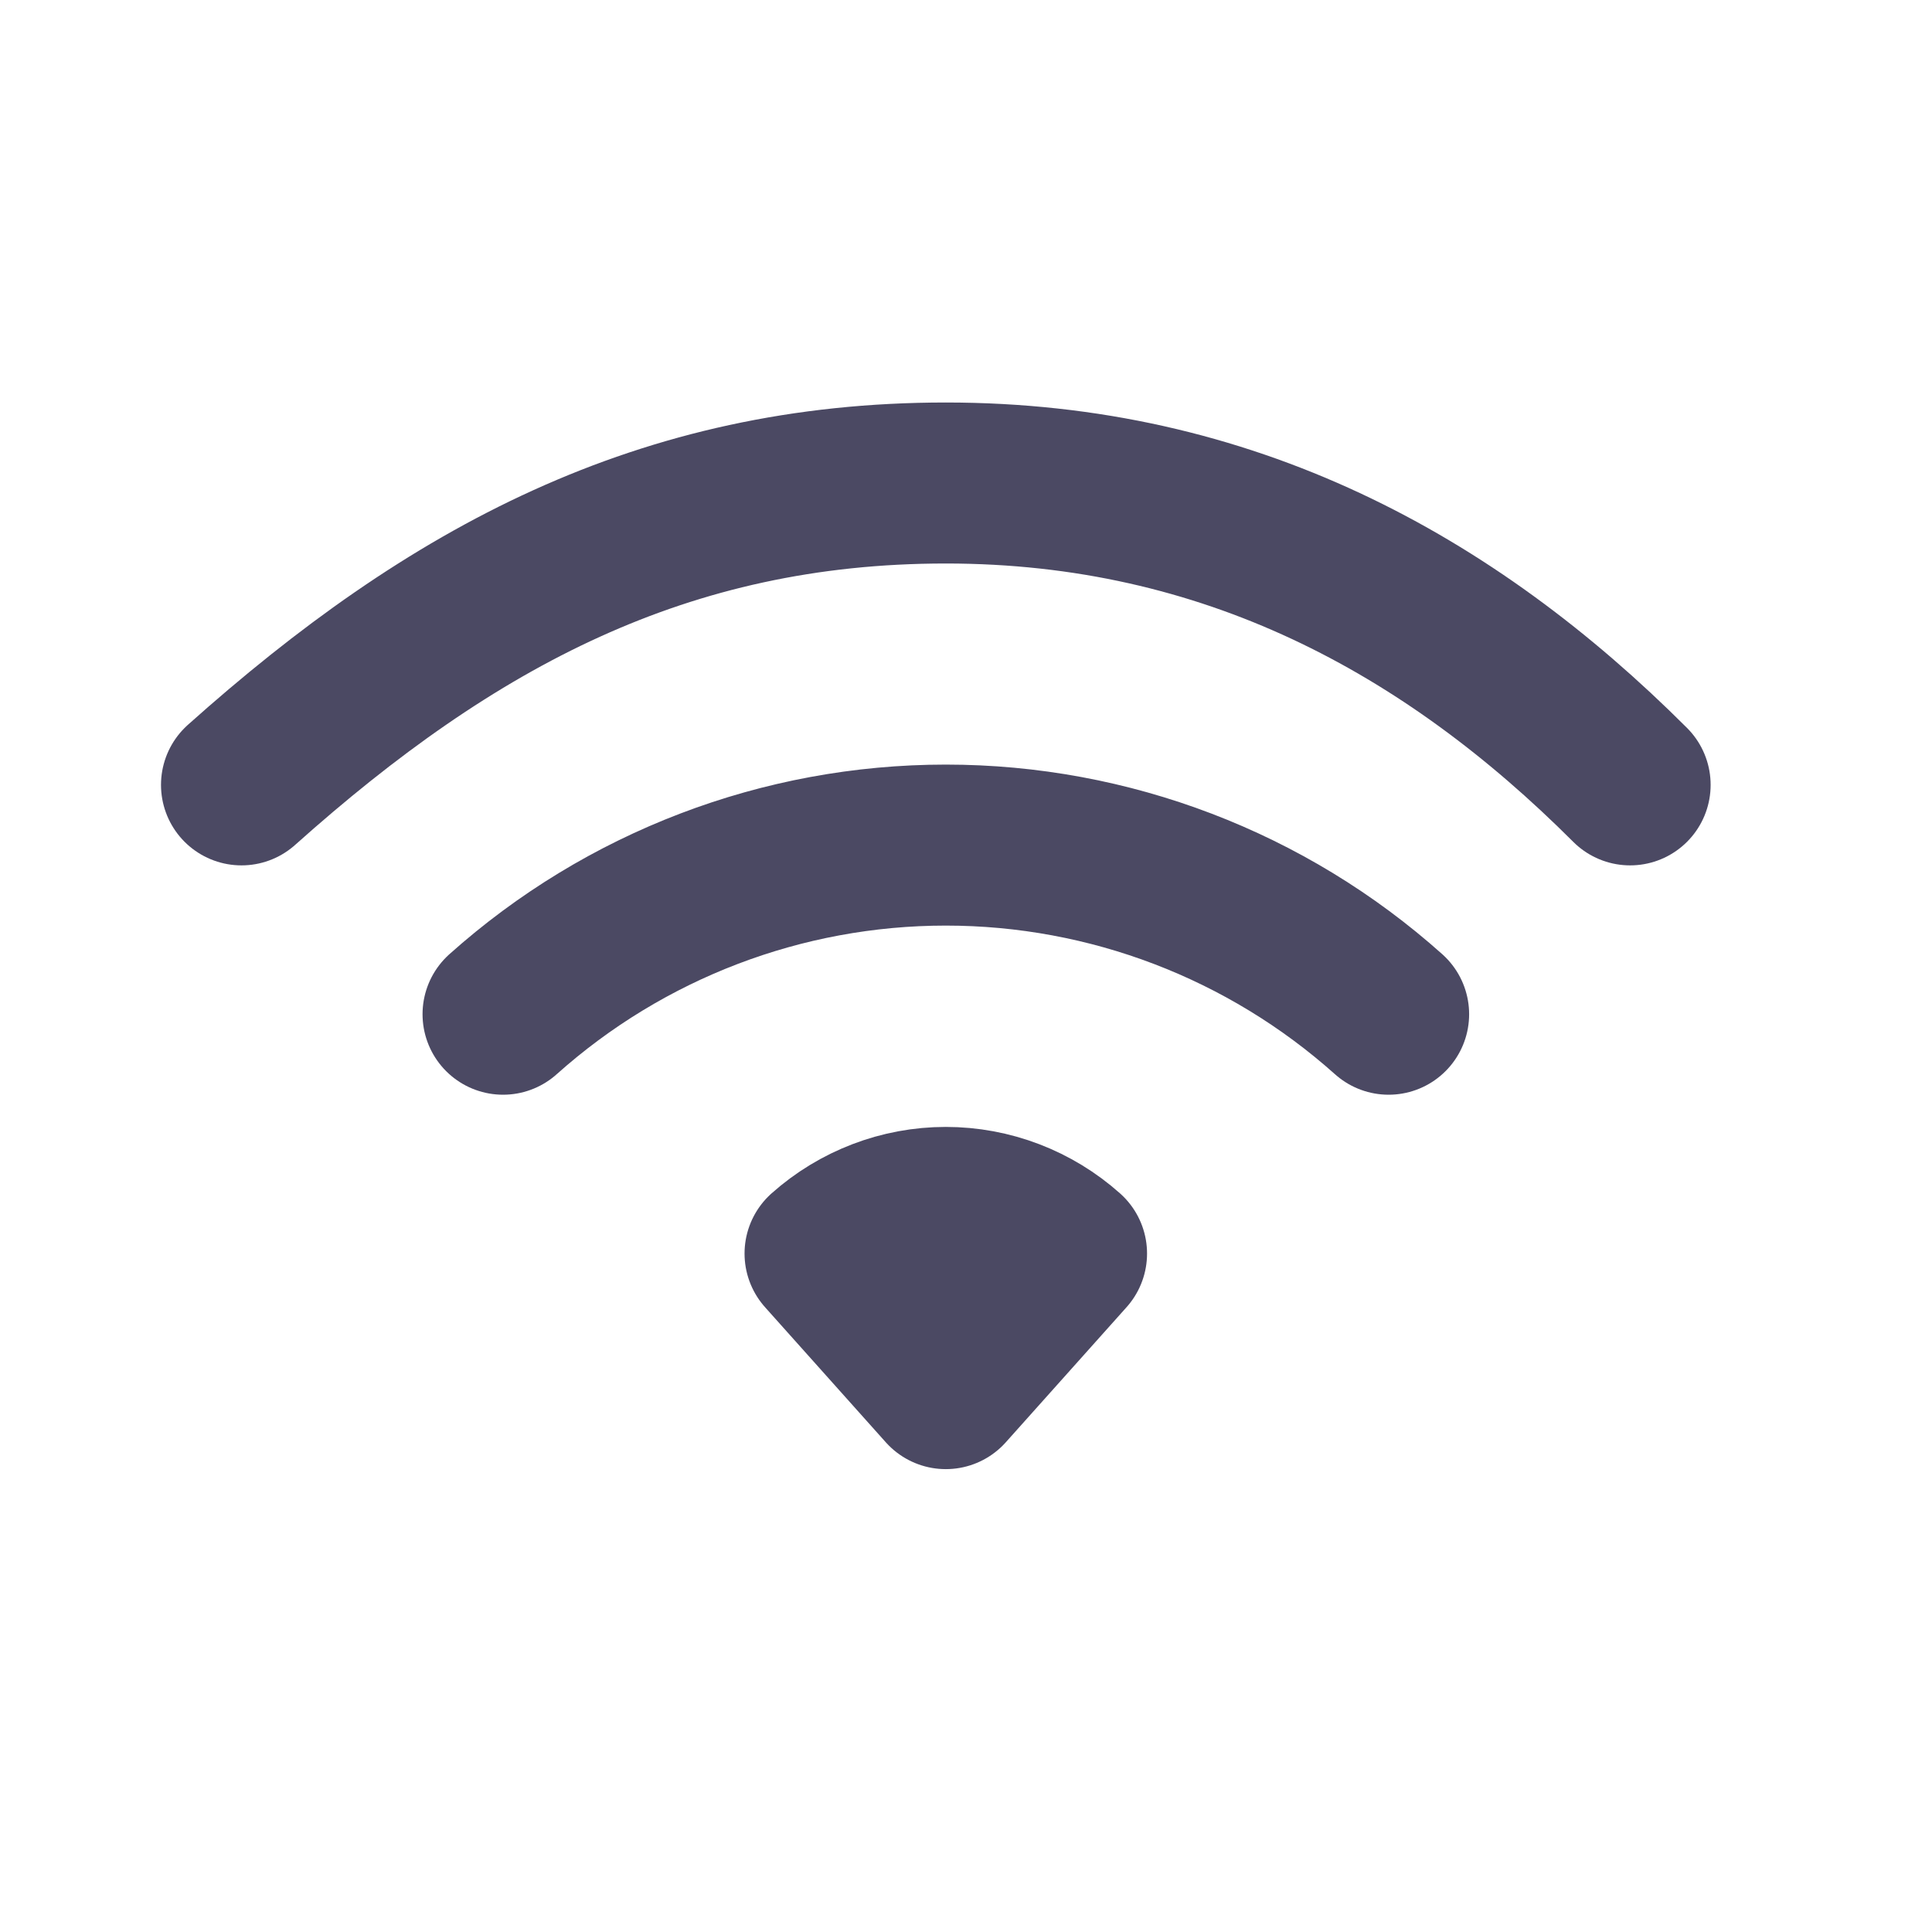
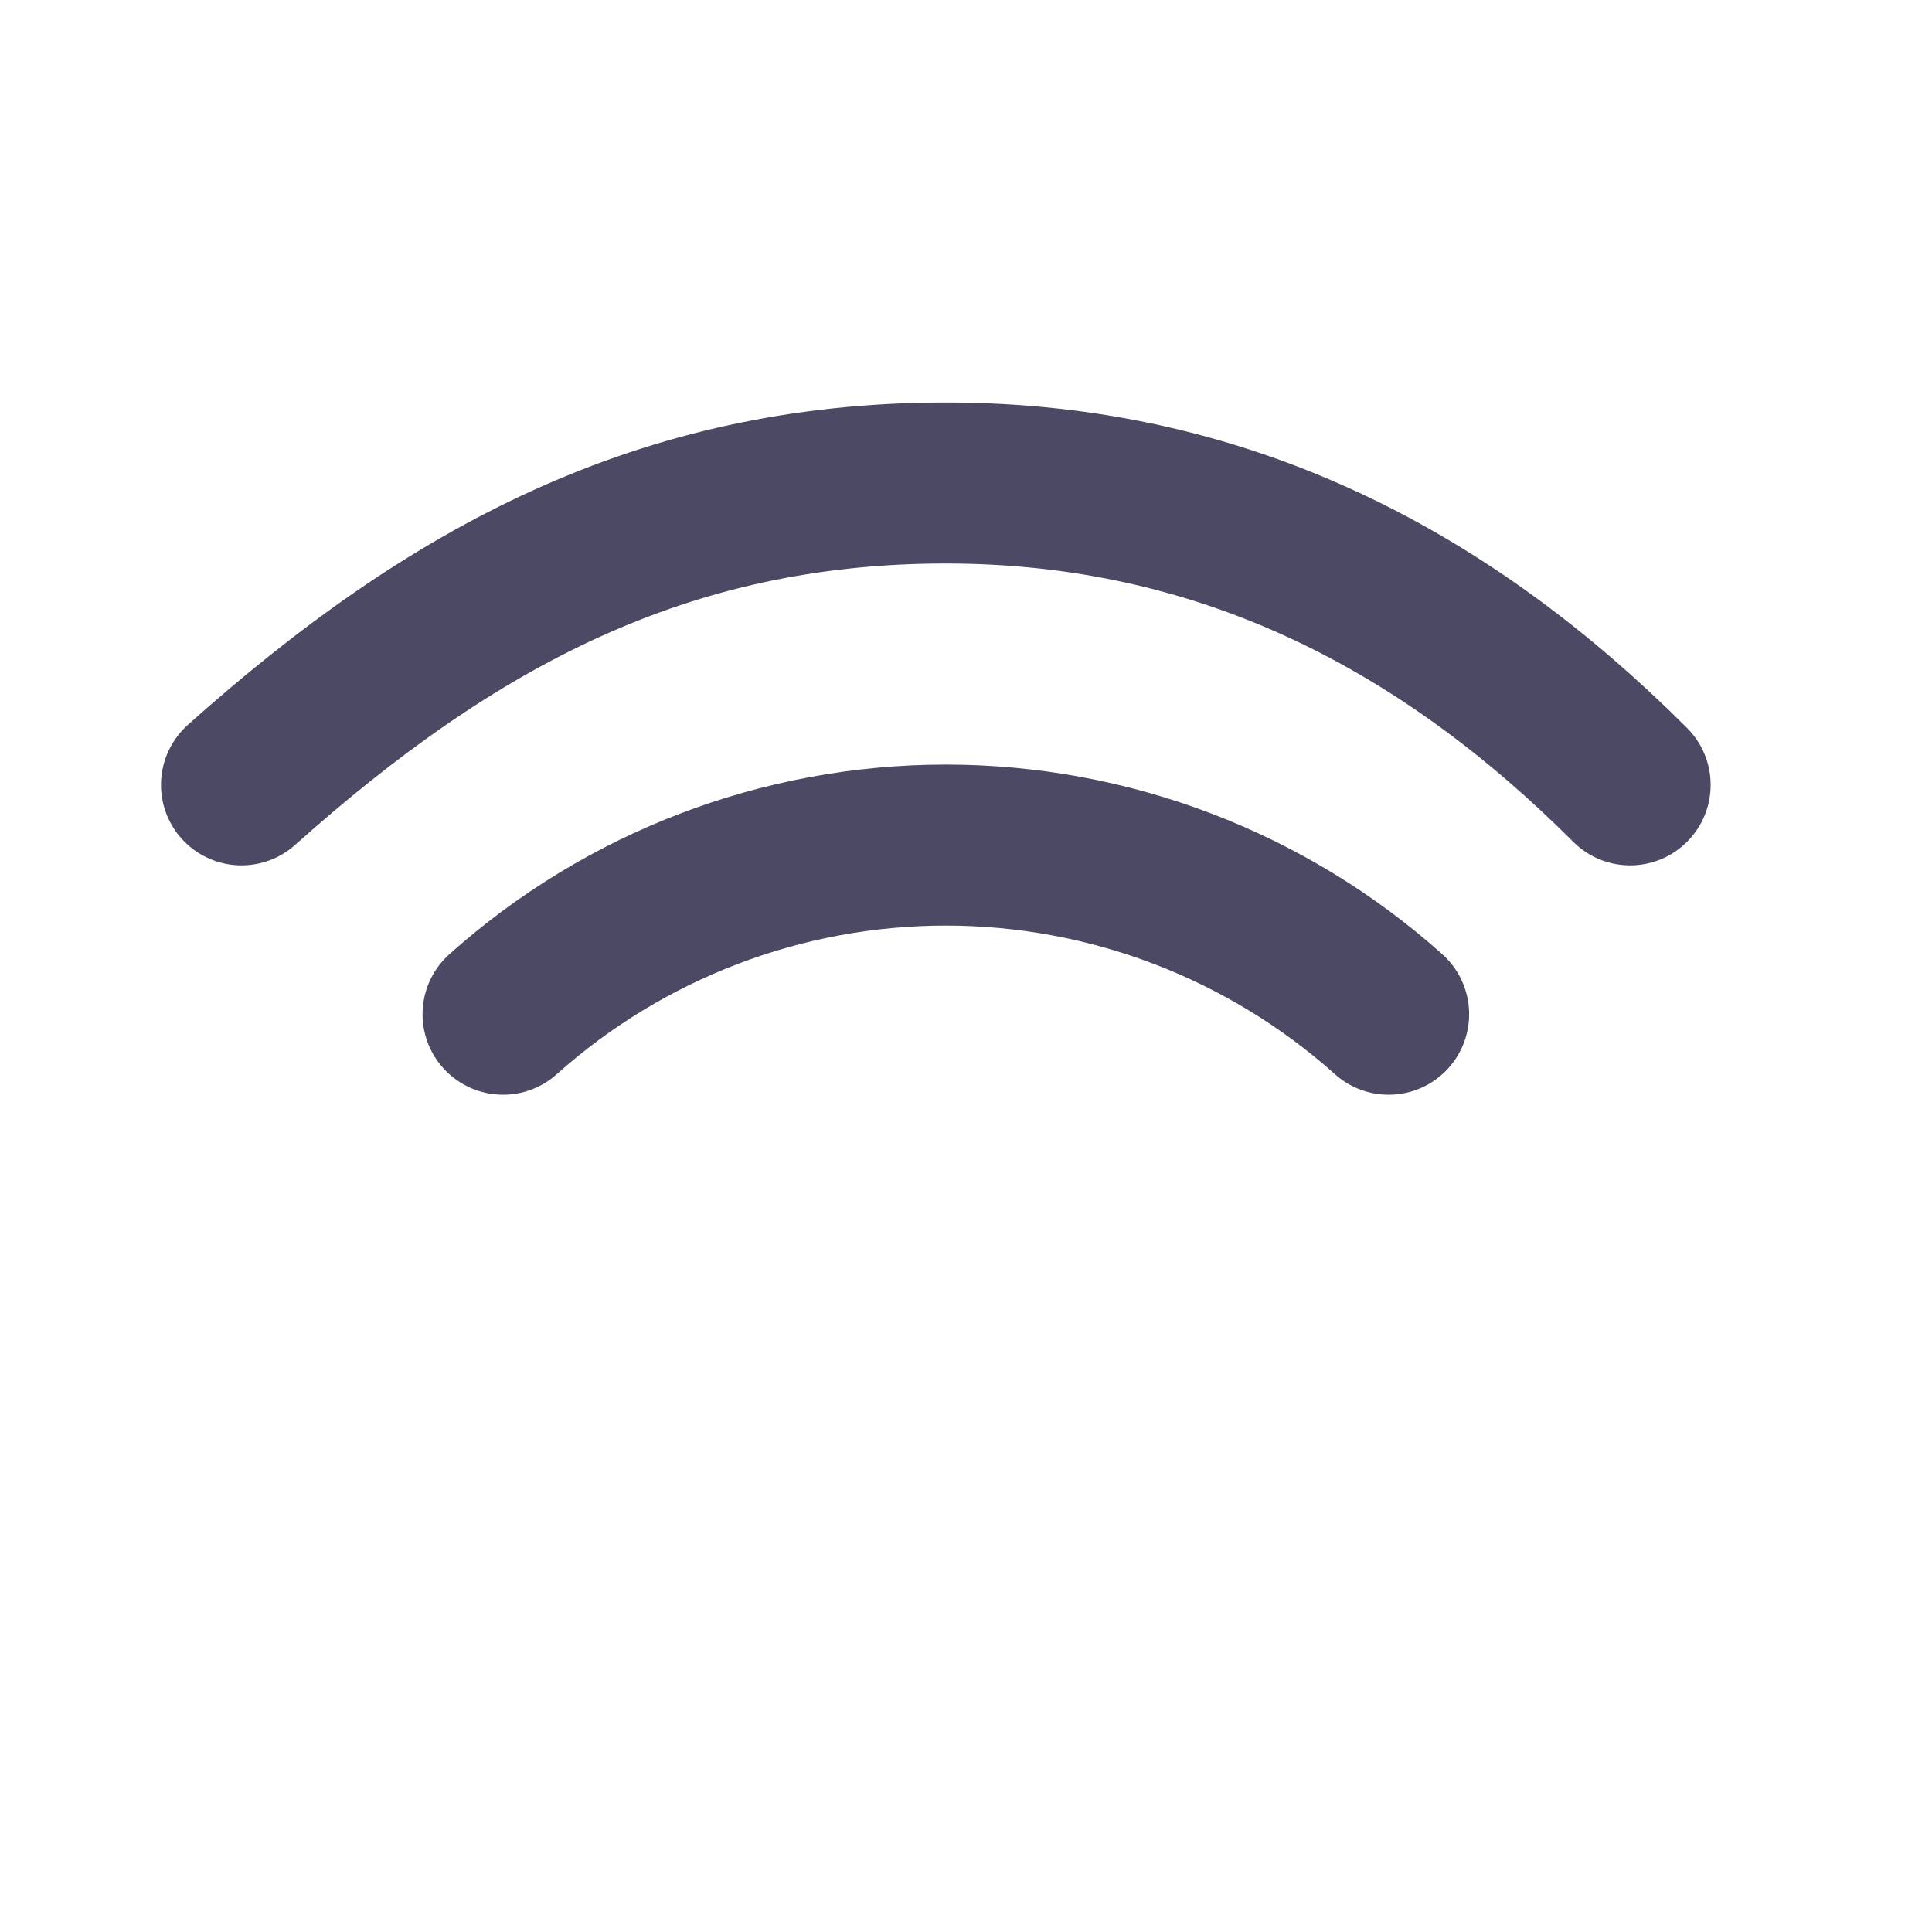
<svg xmlns="http://www.w3.org/2000/svg" width="24" height="24" viewBox="0 0 24 24" fill="none">
  <path d="M20.25 9.75C18 7.5 15.254 6 11.749 6C8.245 6 5.613 7.414 3 9.75M17.25 12.599C15.737 11.246 13.779 10.498 11.749 10.498C9.72 10.498 7.762 11.246 6.249 12.599" stroke="#4B4963" stroke-width="2" stroke-linecap="round" stroke-linejoin="round" />
-   <path d="M11.749 17.25L13.249 15.572C12.837 15.204 12.303 14.999 11.749 14.999C11.196 14.999 10.662 15.204 10.249 15.572L11.749 17.25Z" stroke="#4B4963" stroke-width="2" stroke-linecap="round" stroke-linejoin="round" />
</svg>